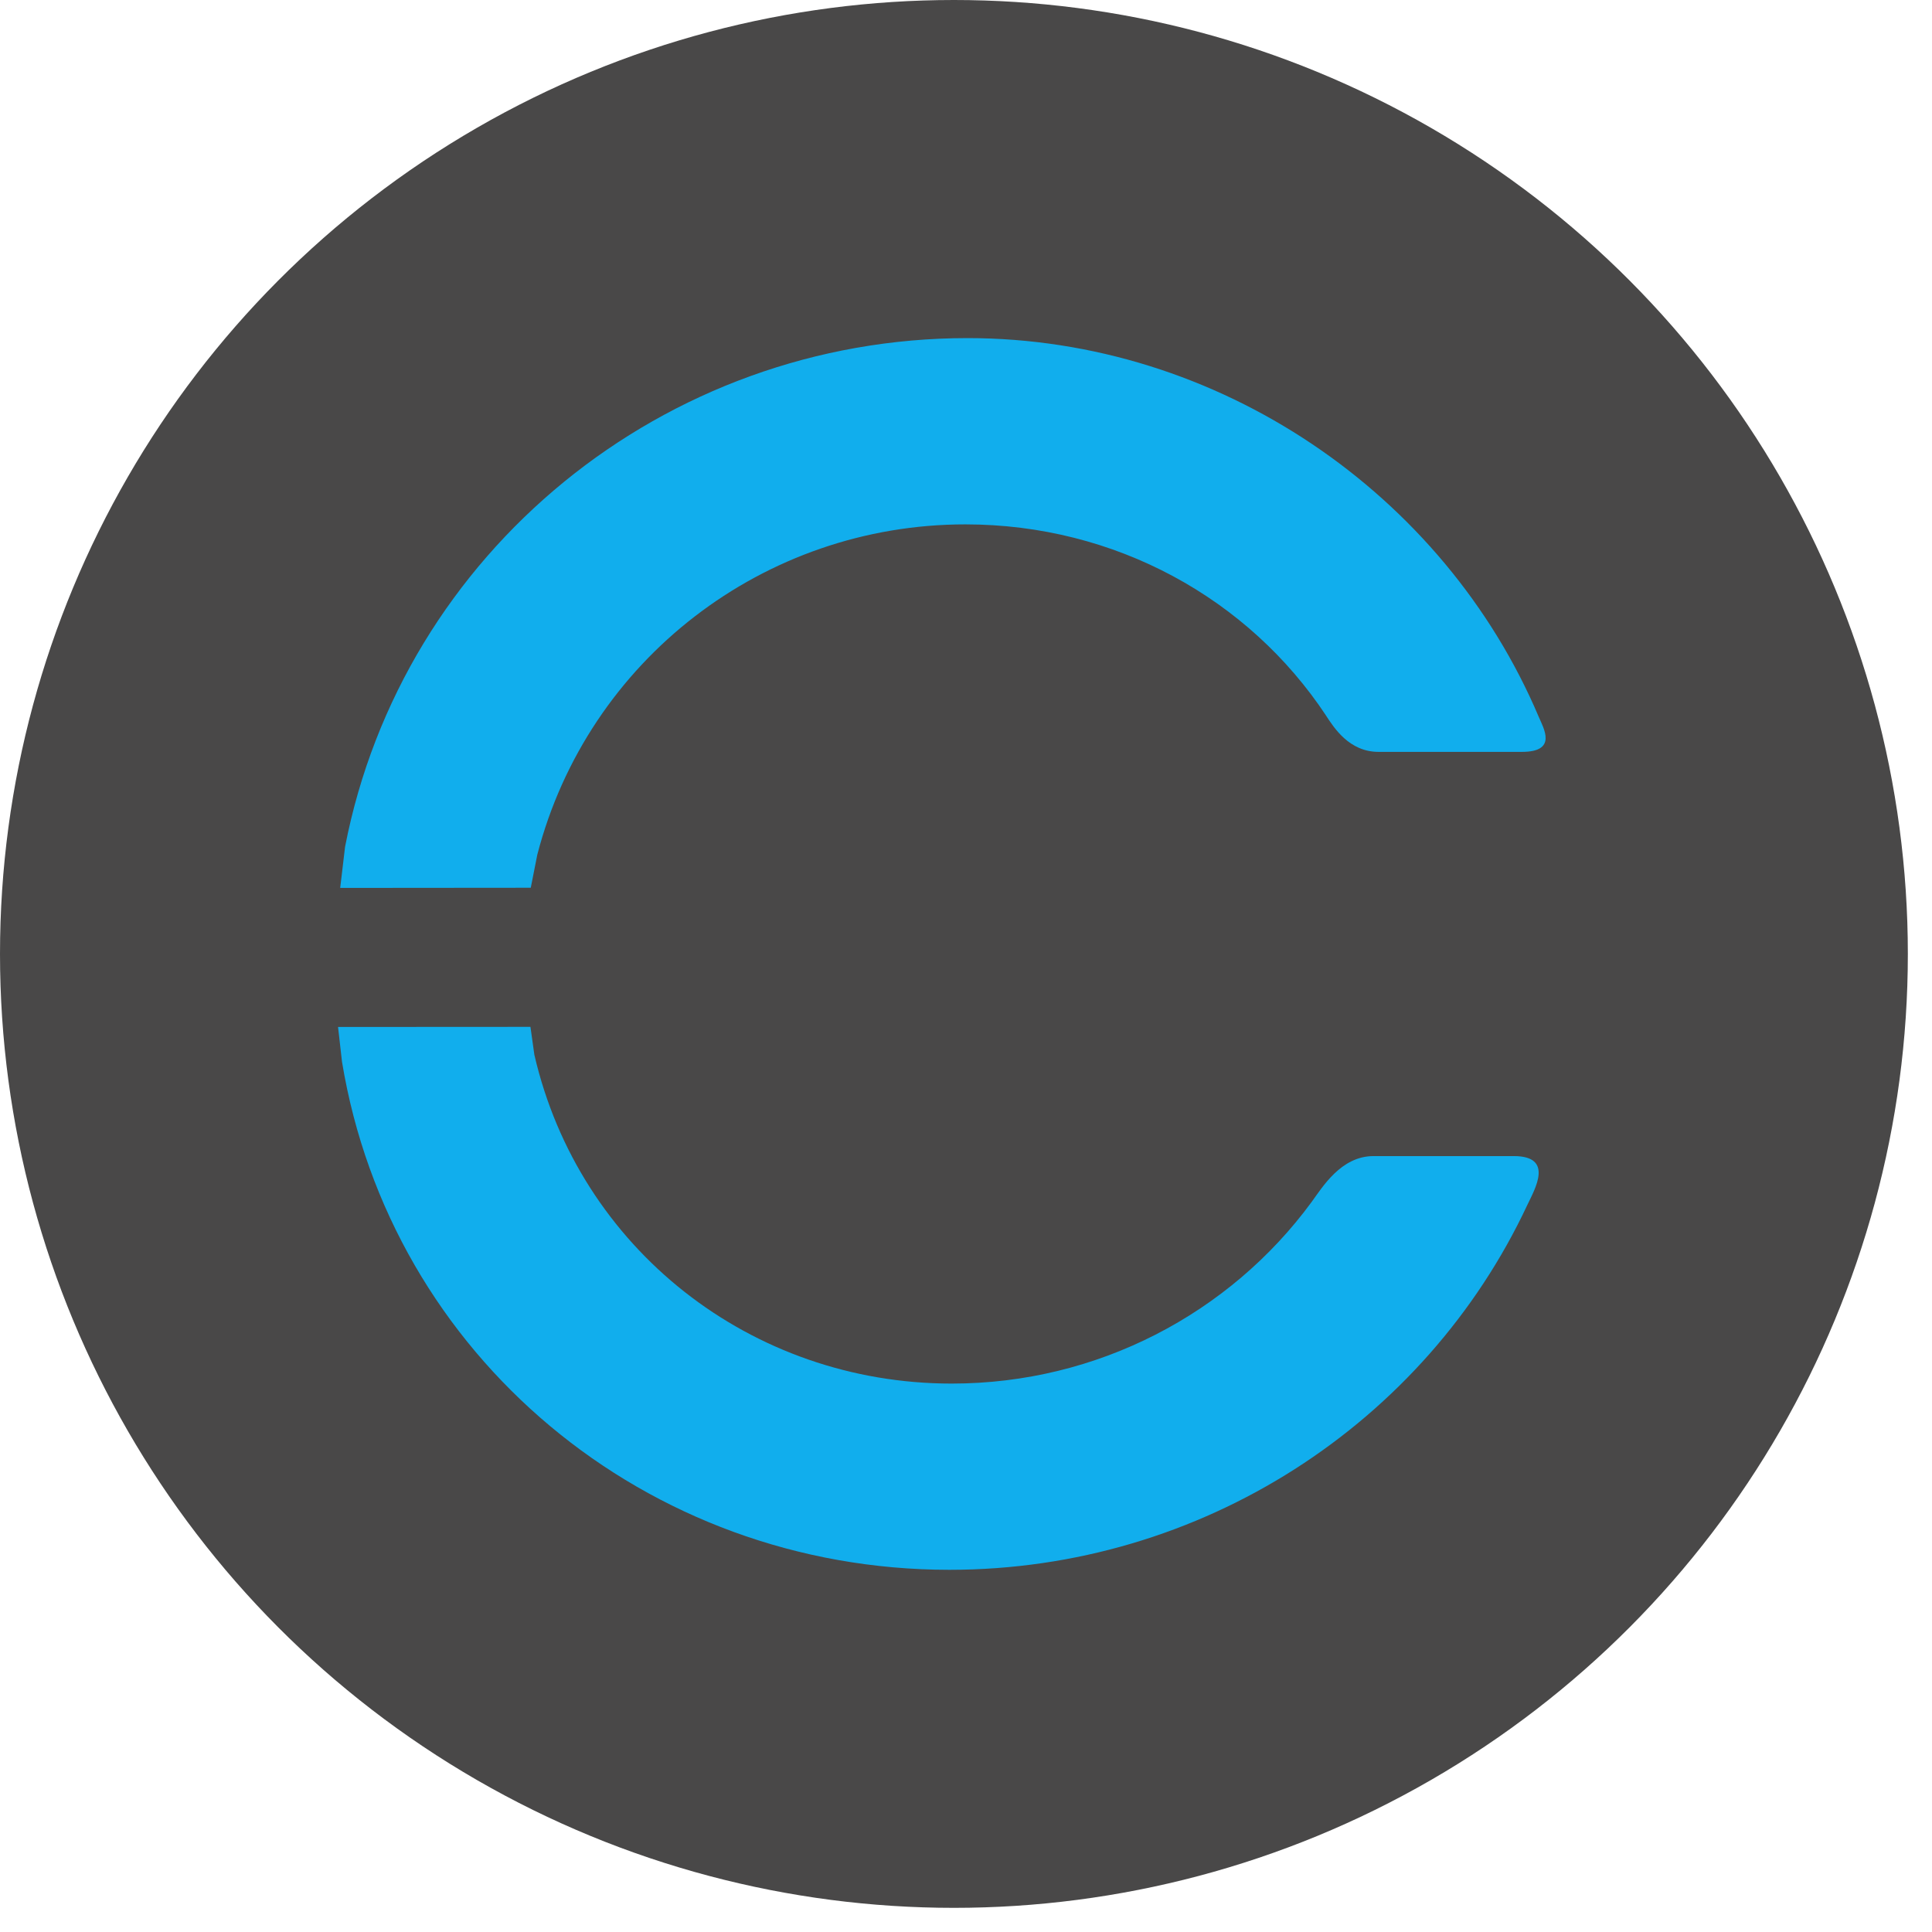
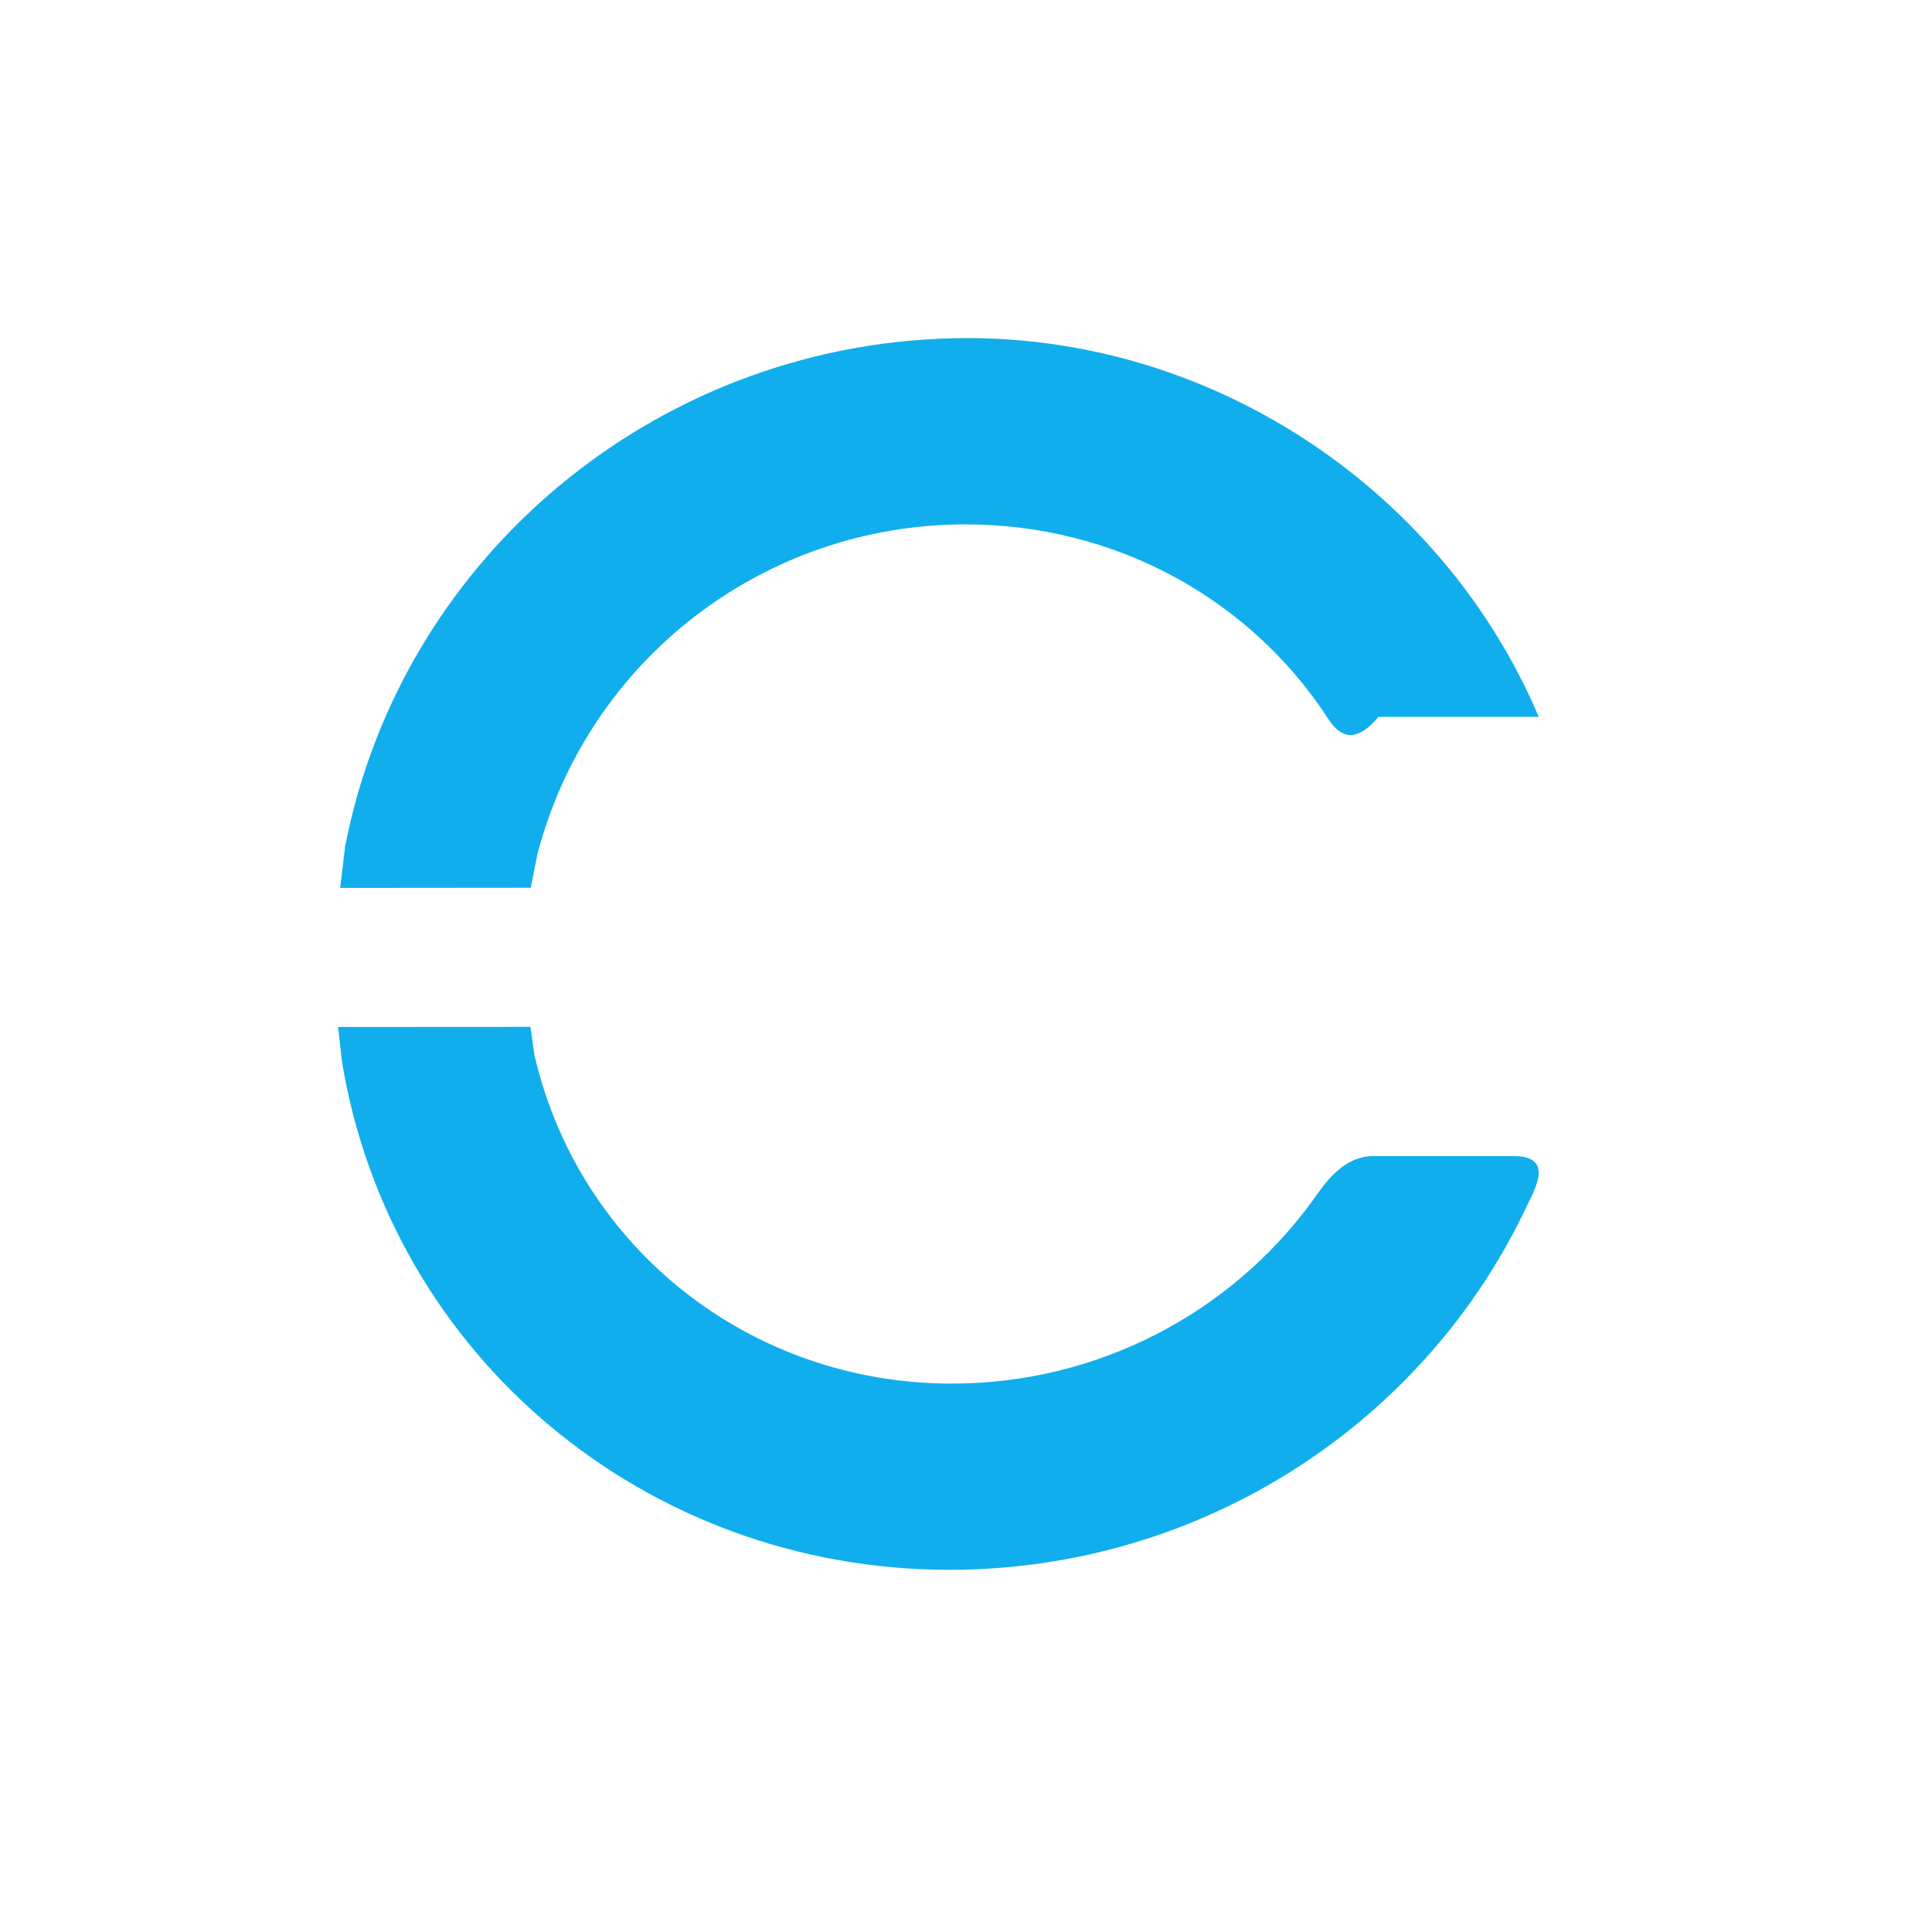
<svg xmlns="http://www.w3.org/2000/svg" width="36" height="36" viewBox="0 0 36 36" fill="none">
-   <circle cx="17.775" cy="17.775" r="17.775" fill="#494848" />
-   <path d="M24.713 13.34C23.272 11.156 20.783 9.771 17.988 9.771C14.233 9.771 10.953 12.297 10.012 15.925L9.89 16.542L6.339 16.545L6.43 15.778C7.496 10.286 12.374 6.3 18.031 6.3C22.71 6.302 26.913 9.206 28.672 13.357C28.763 13.571 29.027 14.01 28.359 14.01H25.686C25.139 14.01 24.855 13.556 24.713 13.341V13.34ZM24.44 22.397C22.915 24.476 20.448 25.781 17.735 25.781C13.989 25.781 10.79 23.262 9.957 19.654L9.884 19.134L6.299 19.136L6.373 19.787C7.278 25.266 12.037 29.25 17.688 29.251H17.692C22.394 29.251 26.556 26.515 28.458 22.456C28.598 22.159 28.966 21.542 28.206 21.542H25.594C24.986 21.542 24.64 22.125 24.44 22.397V22.397Z" fill="#11AEED" />
+   <path d="M24.713 13.34C23.272 11.156 20.783 9.771 17.988 9.771C14.233 9.771 10.953 12.297 10.012 15.925L9.89 16.542L6.339 16.545L6.43 15.778C7.496 10.286 12.374 6.3 18.031 6.3C22.71 6.302 26.913 9.206 28.672 13.357H25.686C25.139 14.01 24.855 13.556 24.713 13.341V13.34ZM24.44 22.397C22.915 24.476 20.448 25.781 17.735 25.781C13.989 25.781 10.79 23.262 9.957 19.654L9.884 19.134L6.299 19.136L6.373 19.787C7.278 25.266 12.037 29.25 17.688 29.251H17.692C22.394 29.251 26.556 26.515 28.458 22.456C28.598 22.159 28.966 21.542 28.206 21.542H25.594C24.986 21.542 24.64 22.125 24.44 22.397V22.397Z" fill="#11AEED" />
</svg>